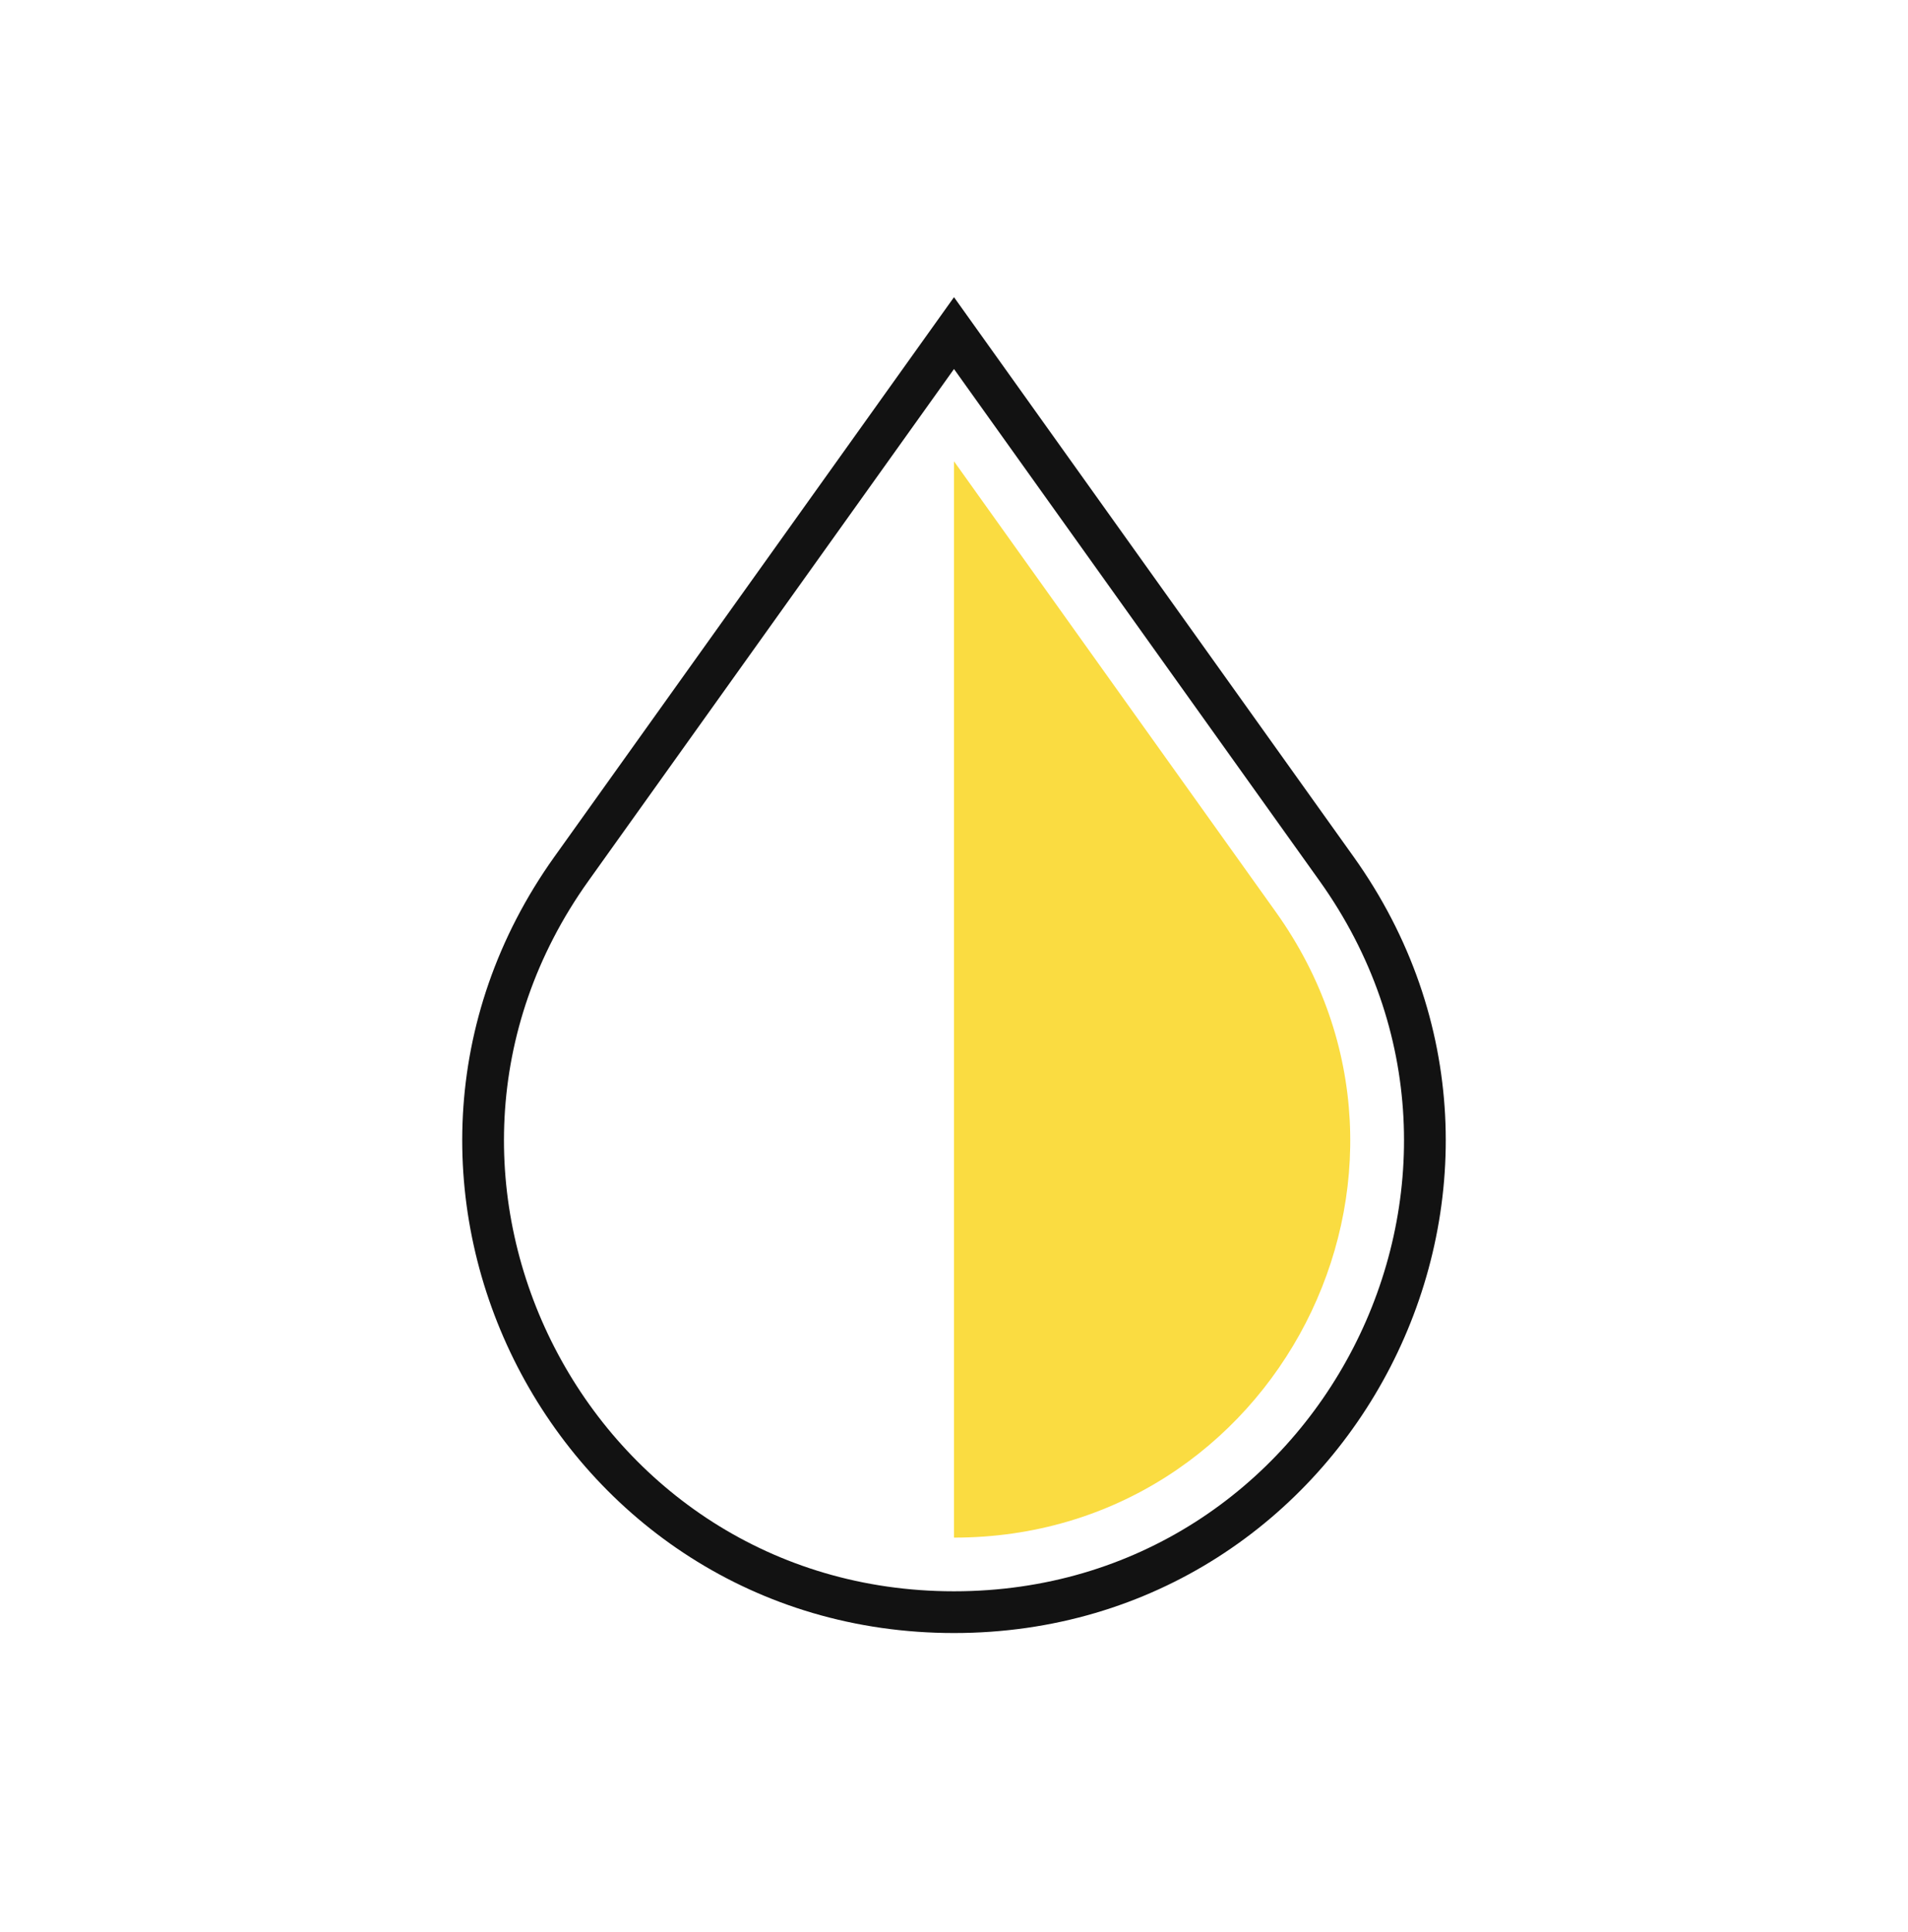
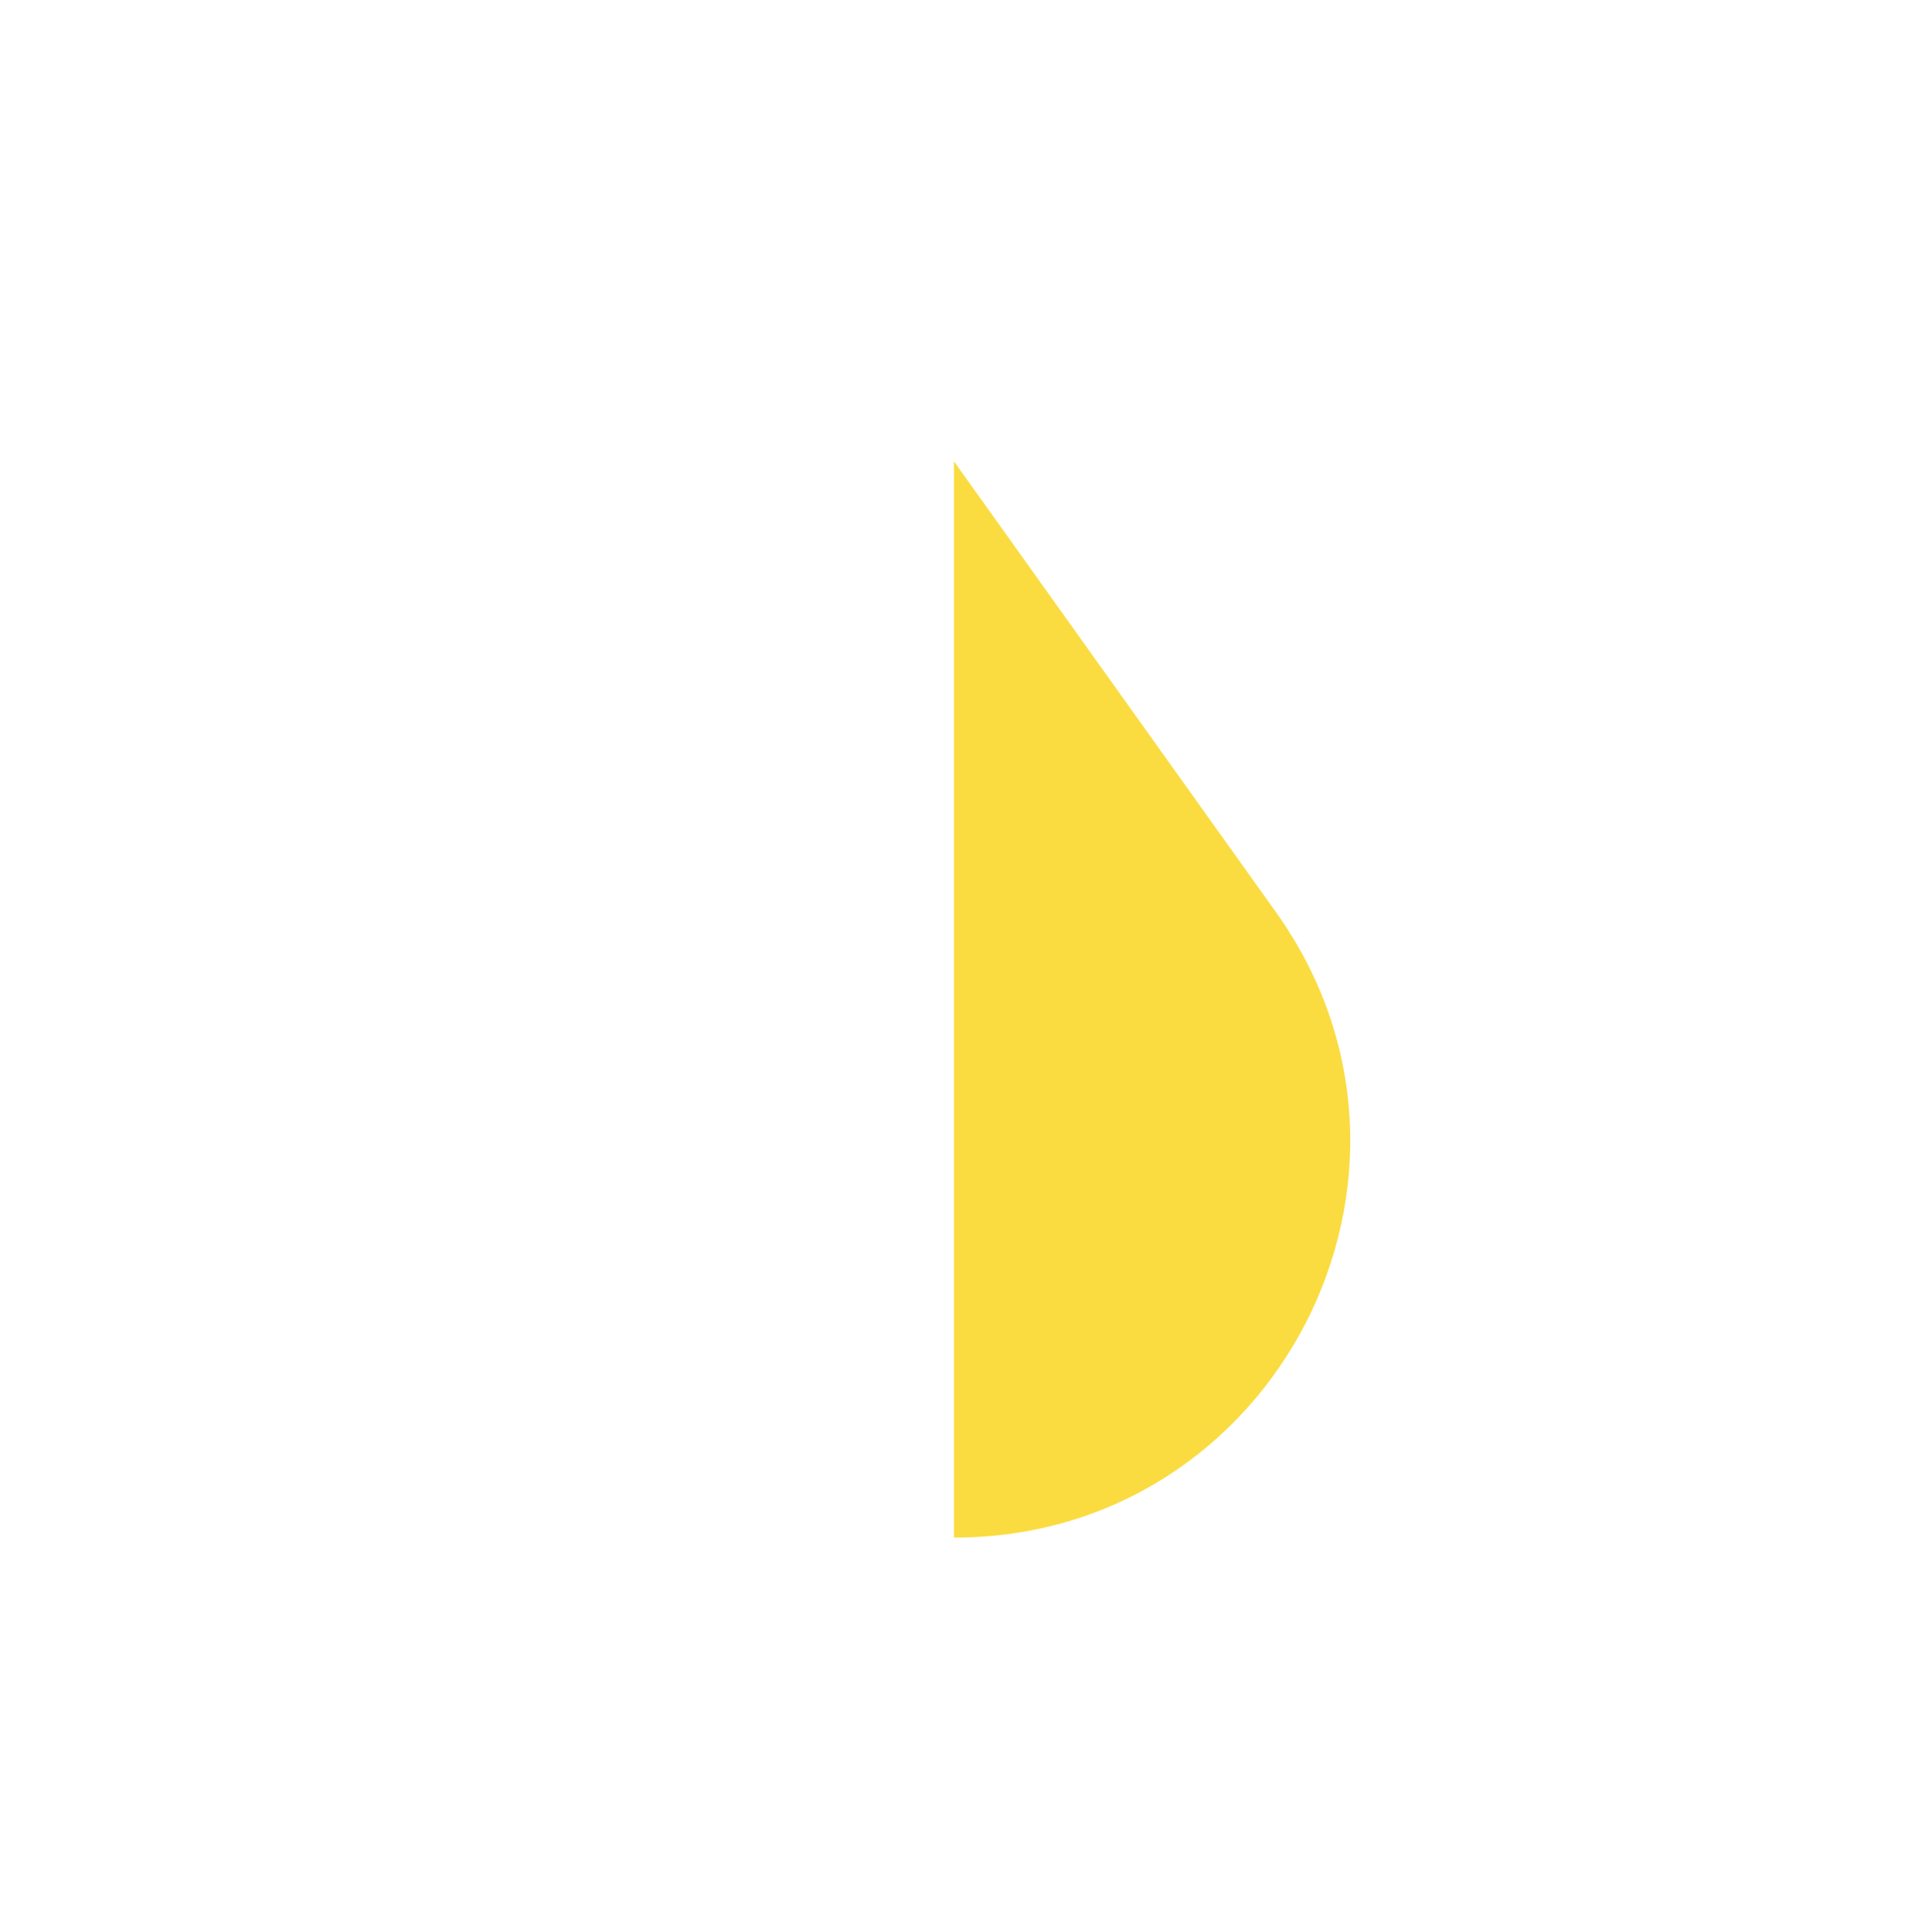
<svg xmlns="http://www.w3.org/2000/svg" width="80" height="81" viewBox="0 0 80 81" fill="none">
-   <path fill-rule="evenodd" clip-rule="evenodd" d="M40 64.459C40 64.459 40 64.459 40.001 64.459C53.49 64.459 61.337 49.211 53.496 38.234L40.001 19.34L40 19.341V64.459Z" fill="#FADC41" />
-   <path d="M23.962 36.418L40 13.964L56.038 36.418C65.356 49.463 56.031 67.584 40 67.584C23.969 67.584 14.643 49.463 23.962 36.418Z" stroke="#121212" stroke-width="1.75" />
+   <path fill-rule="evenodd" clip-rule="evenodd" d="M40 64.459C40 64.459 40 64.459 40.001 64.459C53.49 64.459 61.337 49.211 53.496 38.234L40 19.341V64.459Z" fill="#FADC41" />
</svg>